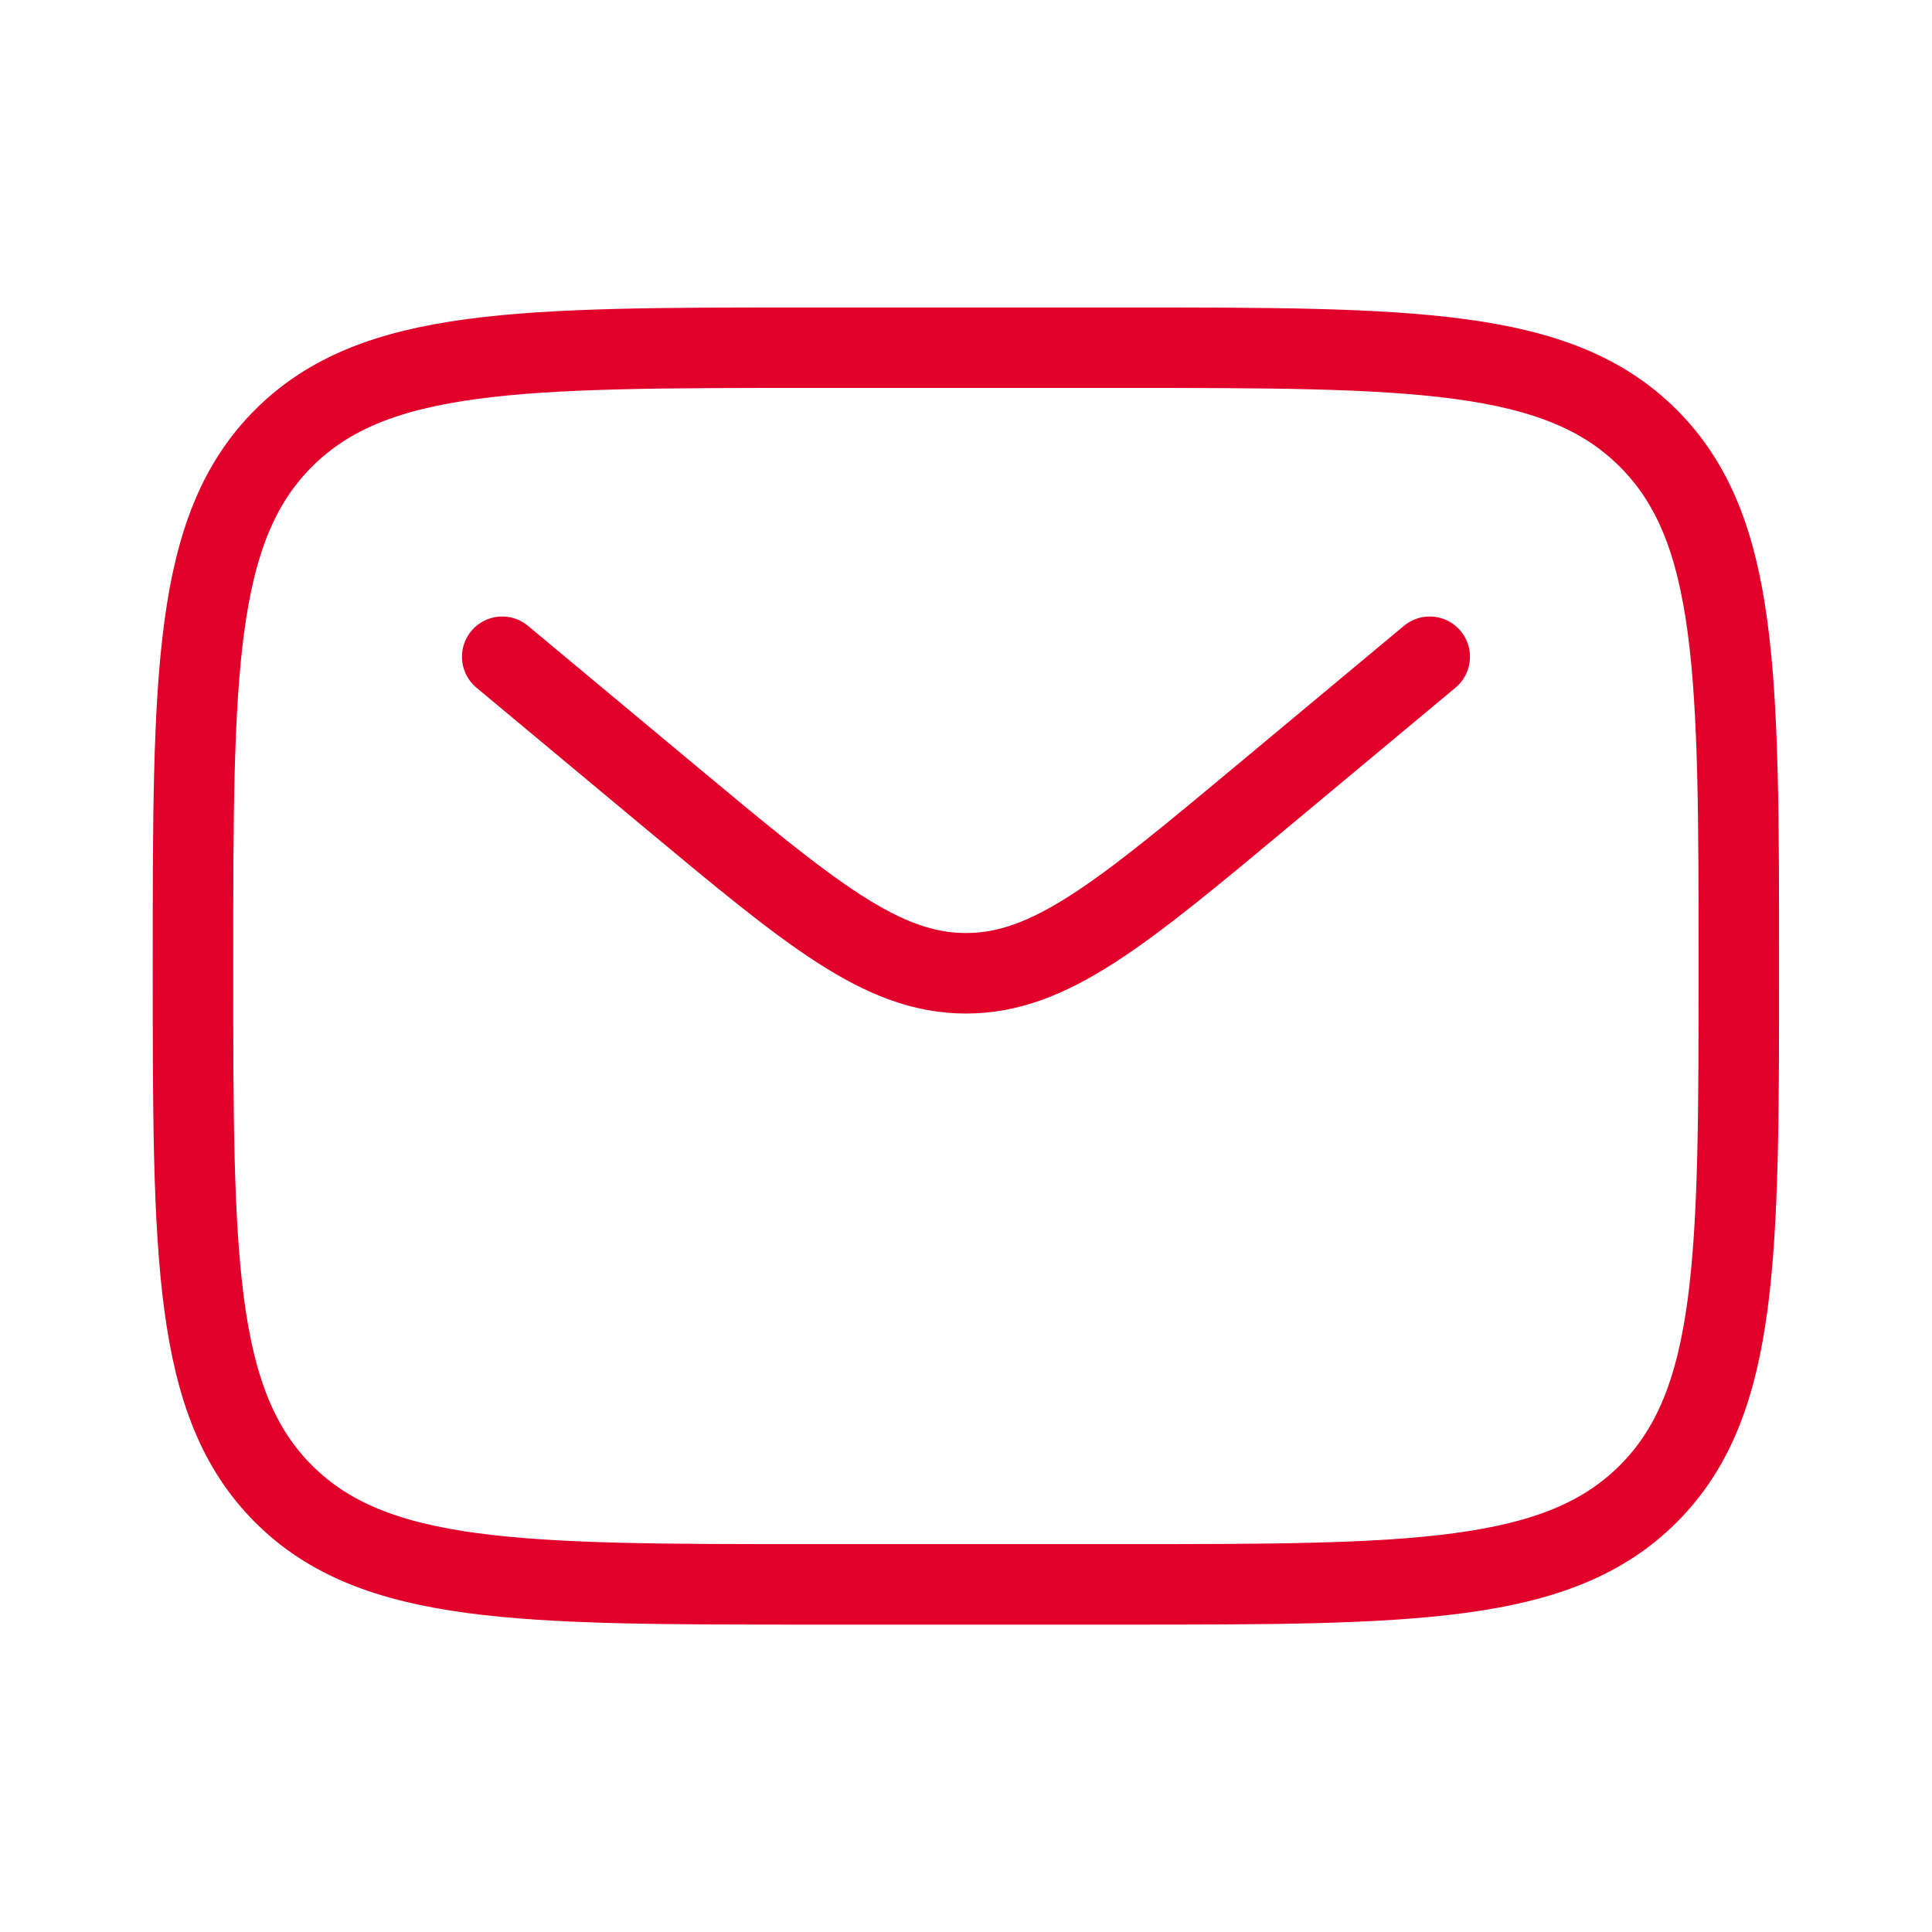
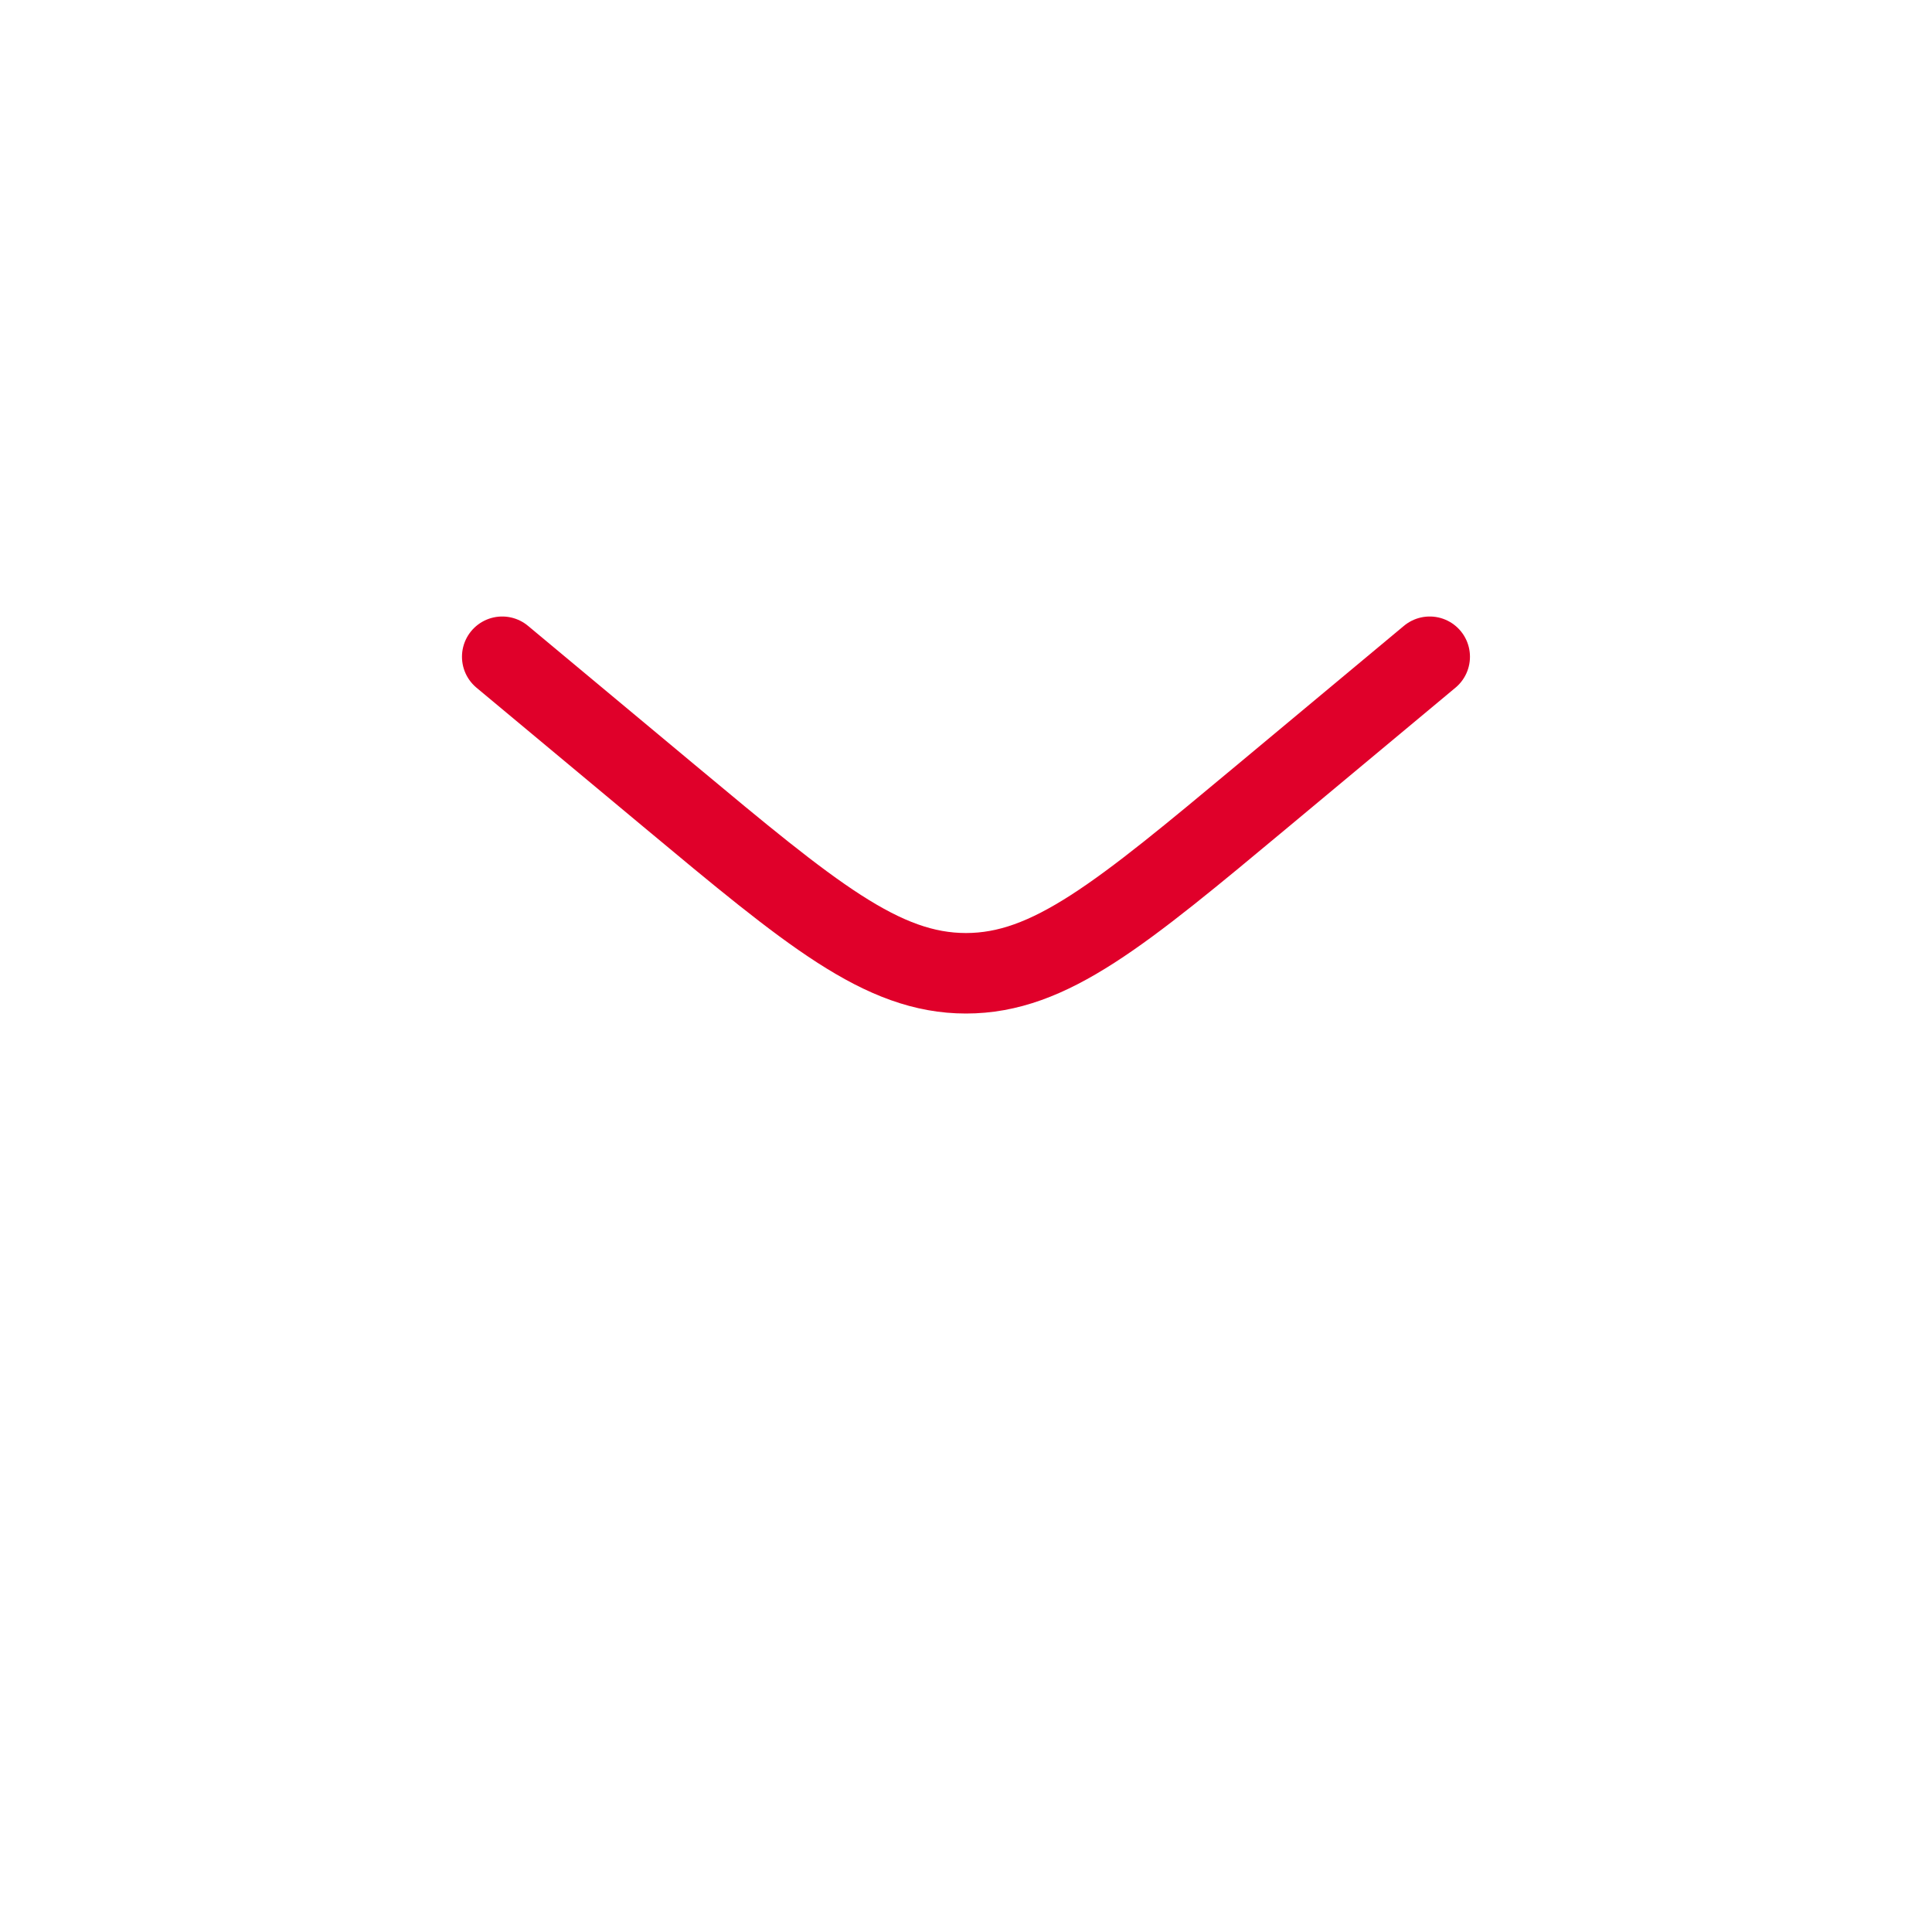
<svg xmlns="http://www.w3.org/2000/svg" width="60" height="60" viewBox="0 0 60 60" fill="none">
  <g id="Linear / Mesages, Conversation /  Letter">
-     <path id="Vector" d="M5.993 30.001C5.993 20.948 5.993 16.422 8.805 13.61C11.618 10.798 16.144 10.798 25.196 10.798H34.798C43.85 10.798 48.377 10.798 51.189 13.61C54.001 16.422 54.001 20.948 54.001 30.001C54.001 39.053 54.001 43.58 51.189 46.392C48.377 49.204 43.85 49.204 34.798 49.204H25.196C16.144 49.204 11.618 49.204 8.805 46.392C5.993 43.58 5.993 39.053 5.993 30.001Z" stroke="#E0002A" stroke-width="2.5" />
    <path id="Vector_2" d="M15.597 20.396L20.779 24.715C25.188 28.389 27.392 30.226 29.999 30.226C32.606 30.226 34.81 28.389 39.219 24.715L44.401 20.396" stroke="#E0002A" stroke-width="2.5" stroke-linecap="round" />
  </g>
</svg>